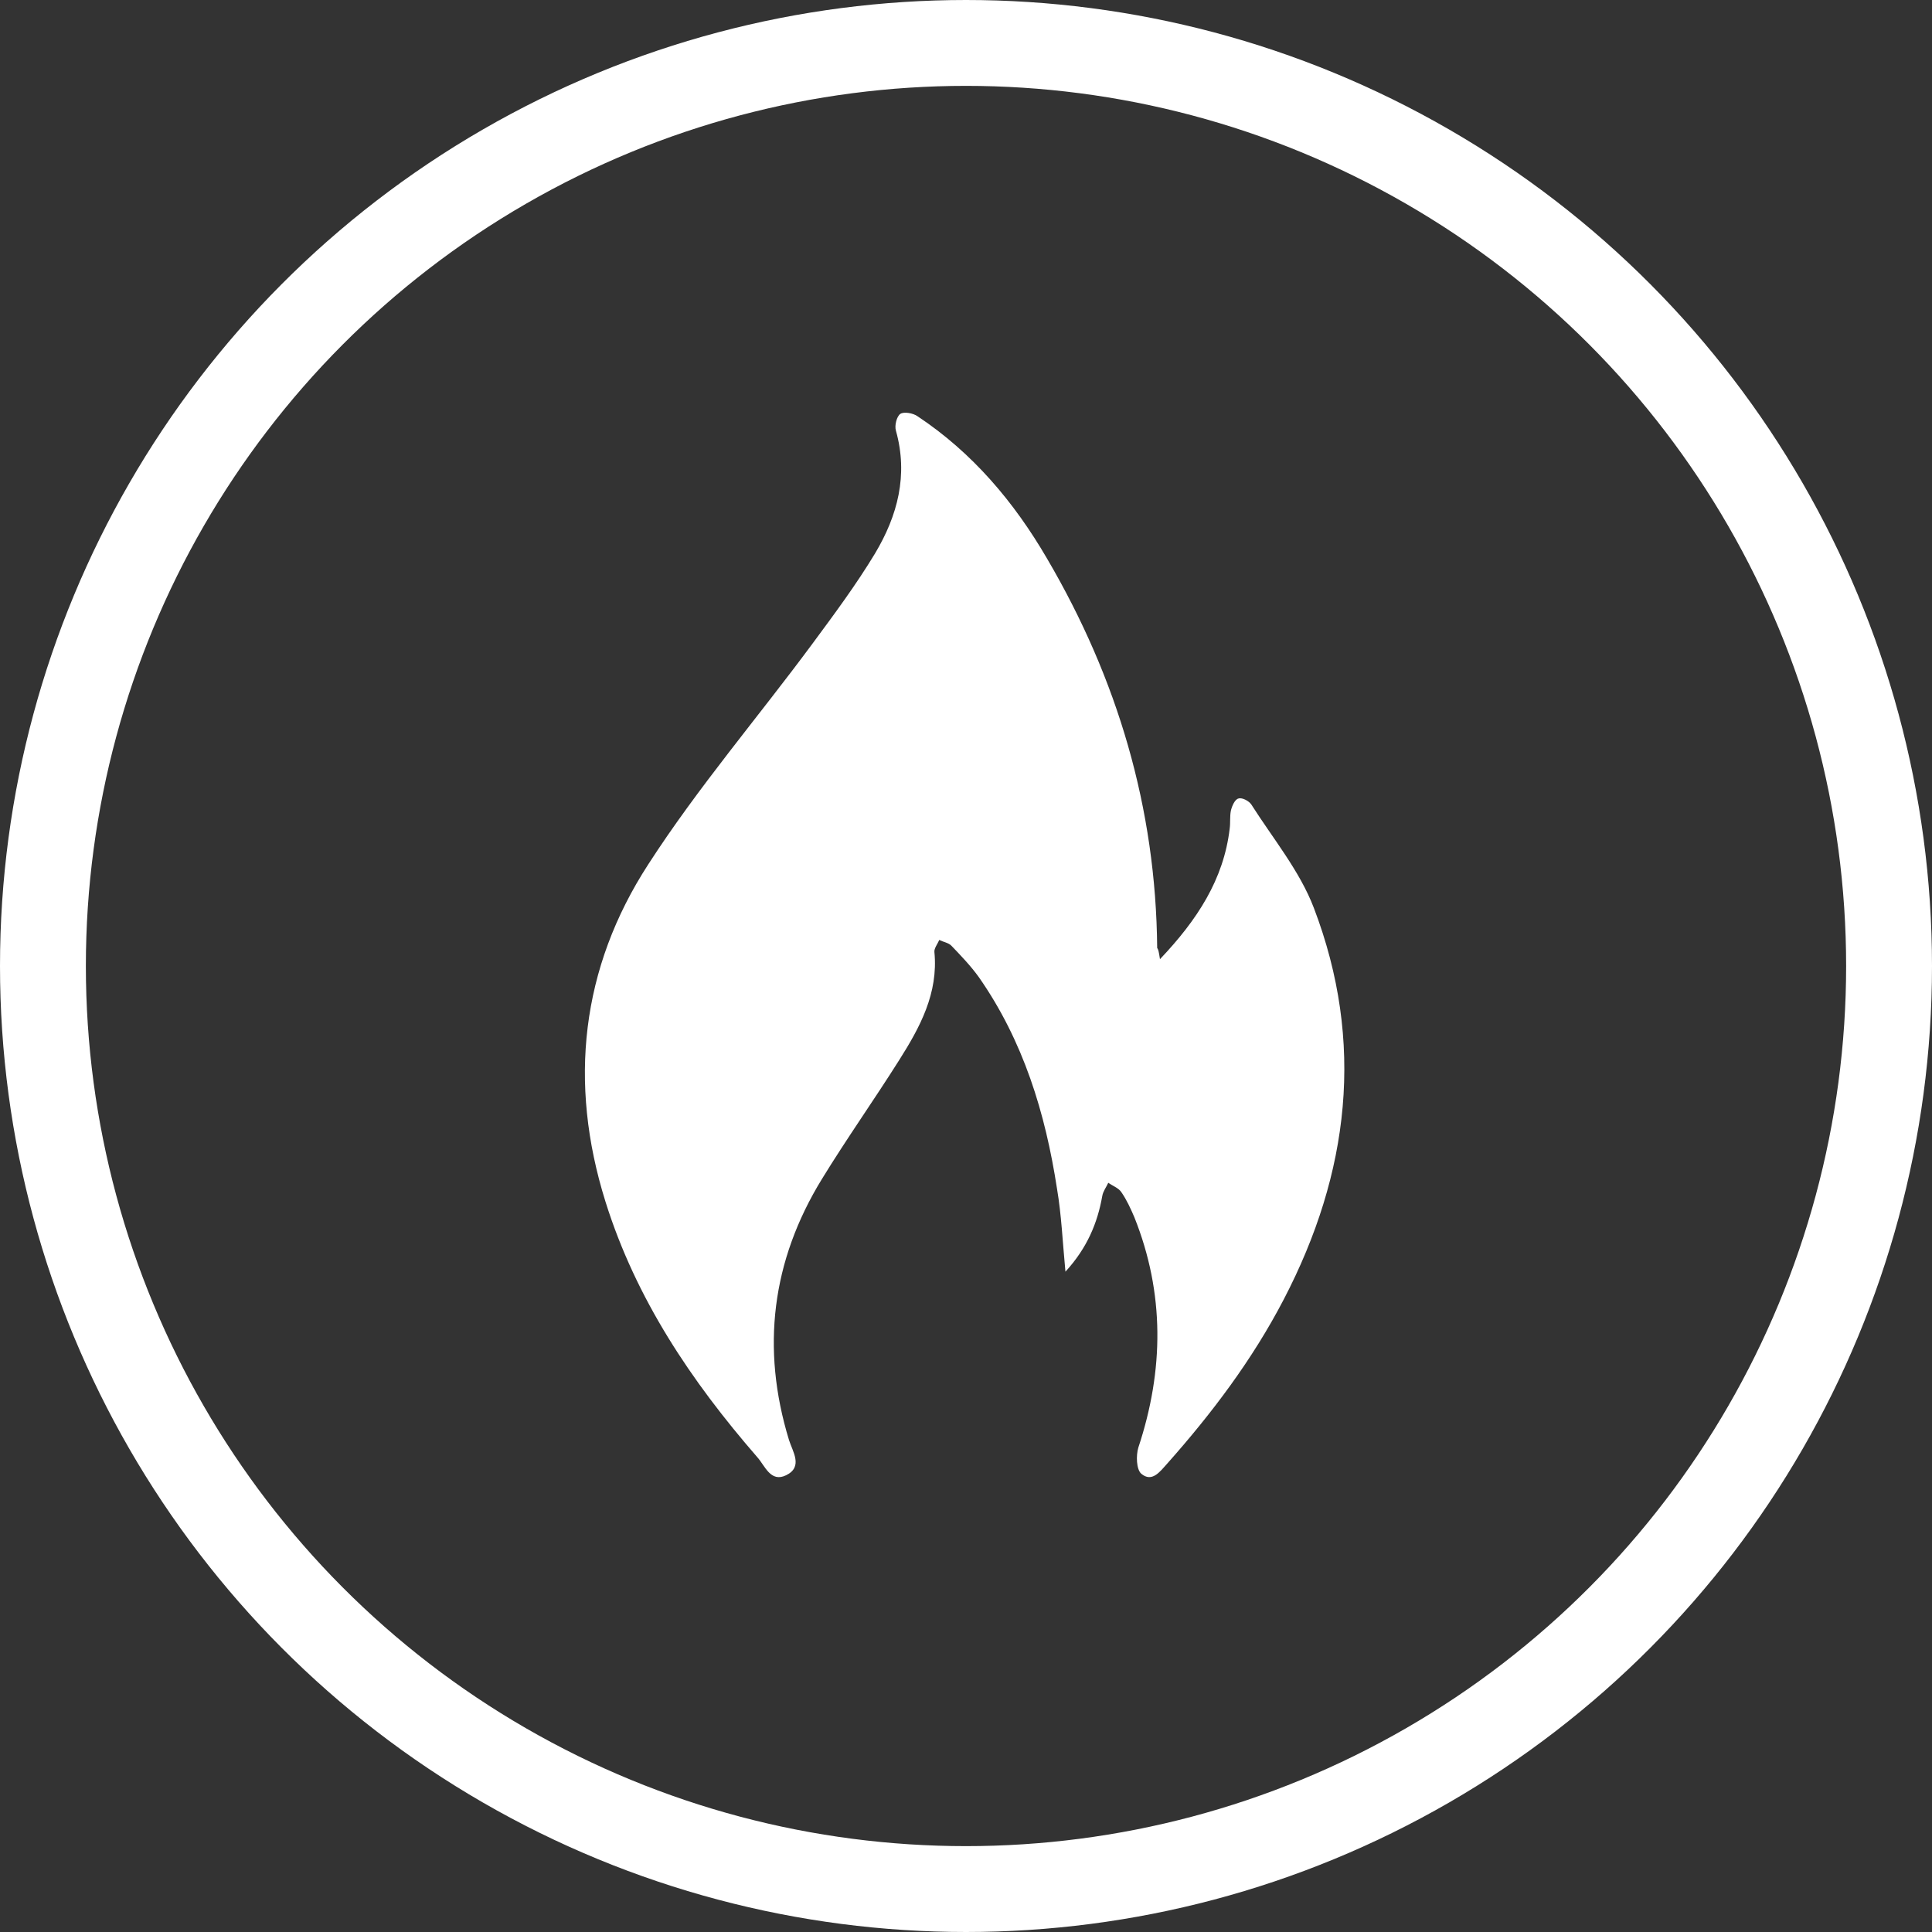
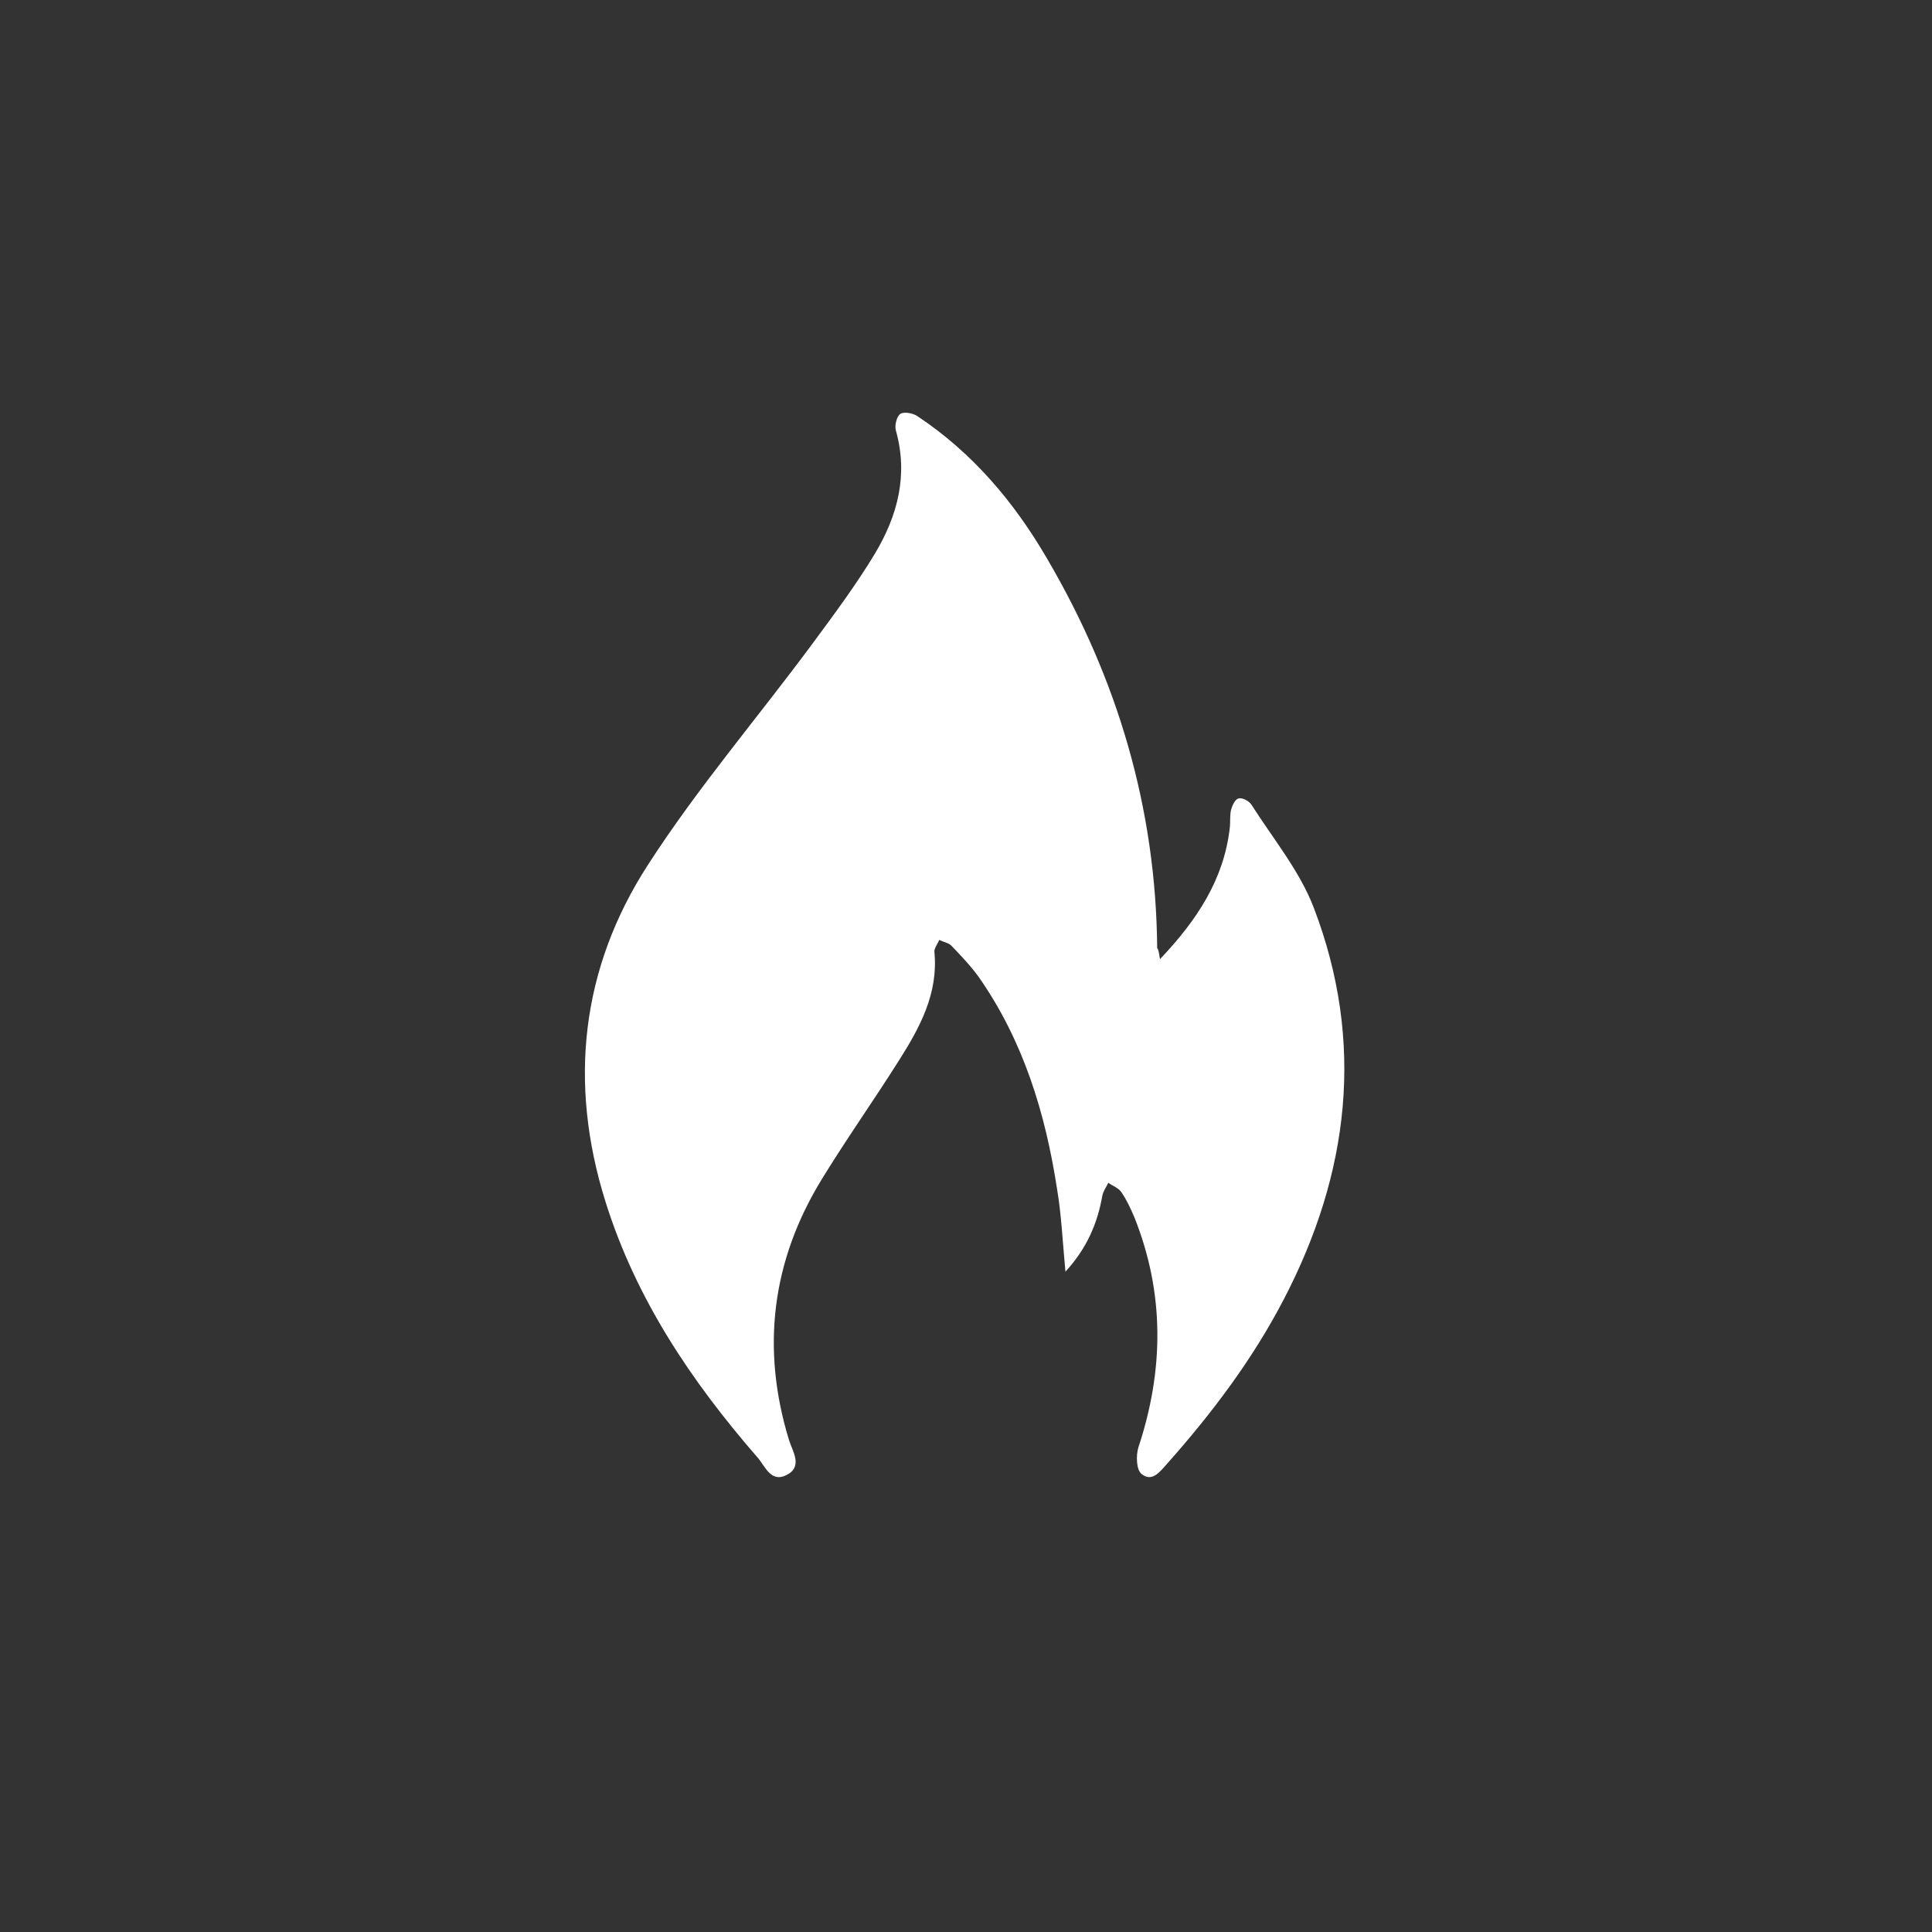
<svg xmlns="http://www.w3.org/2000/svg" width="45" height="45" viewBox="0 0 45 45" fill="none">
  <rect x="0" y="0" width="45" height="45" fill="#333333" stroke="none" />
-   <circle cx="22.5" cy="22.5" r="21.5" stroke="white" stroke-width="2" />
  <path d="M27.018 22.341C27.886 21.427 28.502 20.484 28.642 19.299C28.661 19.159 28.642 19.019 28.67 18.879C28.698 18.767 28.763 18.618 28.847 18.599C28.931 18.571 29.09 18.655 29.146 18.739C29.65 19.532 30.275 20.288 30.602 21.147C31.796 24.273 31.432 27.325 29.902 30.264C29.174 31.664 28.231 32.915 27.186 34.091C27.018 34.277 26.832 34.539 26.58 34.324C26.468 34.221 26.458 33.904 26.514 33.717C27.111 31.916 27.13 30.124 26.421 28.351C26.337 28.155 26.244 27.95 26.122 27.773C26.057 27.67 25.917 27.623 25.814 27.549C25.768 27.651 25.693 27.745 25.674 27.857C25.562 28.491 25.32 29.07 24.816 29.62C24.75 28.921 24.723 28.295 24.62 27.689C24.349 25.925 23.836 24.245 22.8 22.761C22.613 22.5 22.38 22.257 22.156 22.024C22.091 21.959 21.97 21.94 21.876 21.893C21.839 21.987 21.755 22.089 21.764 22.173C21.858 23.135 21.428 23.928 20.943 24.693C20.355 25.626 19.72 26.522 19.142 27.465C17.975 29.369 17.723 31.403 18.377 33.54C18.461 33.811 18.712 34.165 18.311 34.361C17.947 34.539 17.817 34.137 17.639 33.941C16.099 32.168 14.812 30.255 14.102 27.987C13.235 25.216 13.533 22.547 15.101 20.13C16.258 18.338 17.658 16.705 18.927 14.988C19.431 14.306 19.944 13.616 20.383 12.888C20.906 12.011 21.158 11.068 20.868 10.032C20.831 9.911 20.887 9.696 20.971 9.64C21.055 9.584 21.27 9.622 21.372 9.696C22.651 10.545 23.621 11.693 24.387 13.009C26.029 15.809 26.925 18.823 26.953 22.08C26.981 22.117 26.99 22.164 27.018 22.341Z" fill="white" />
</svg>